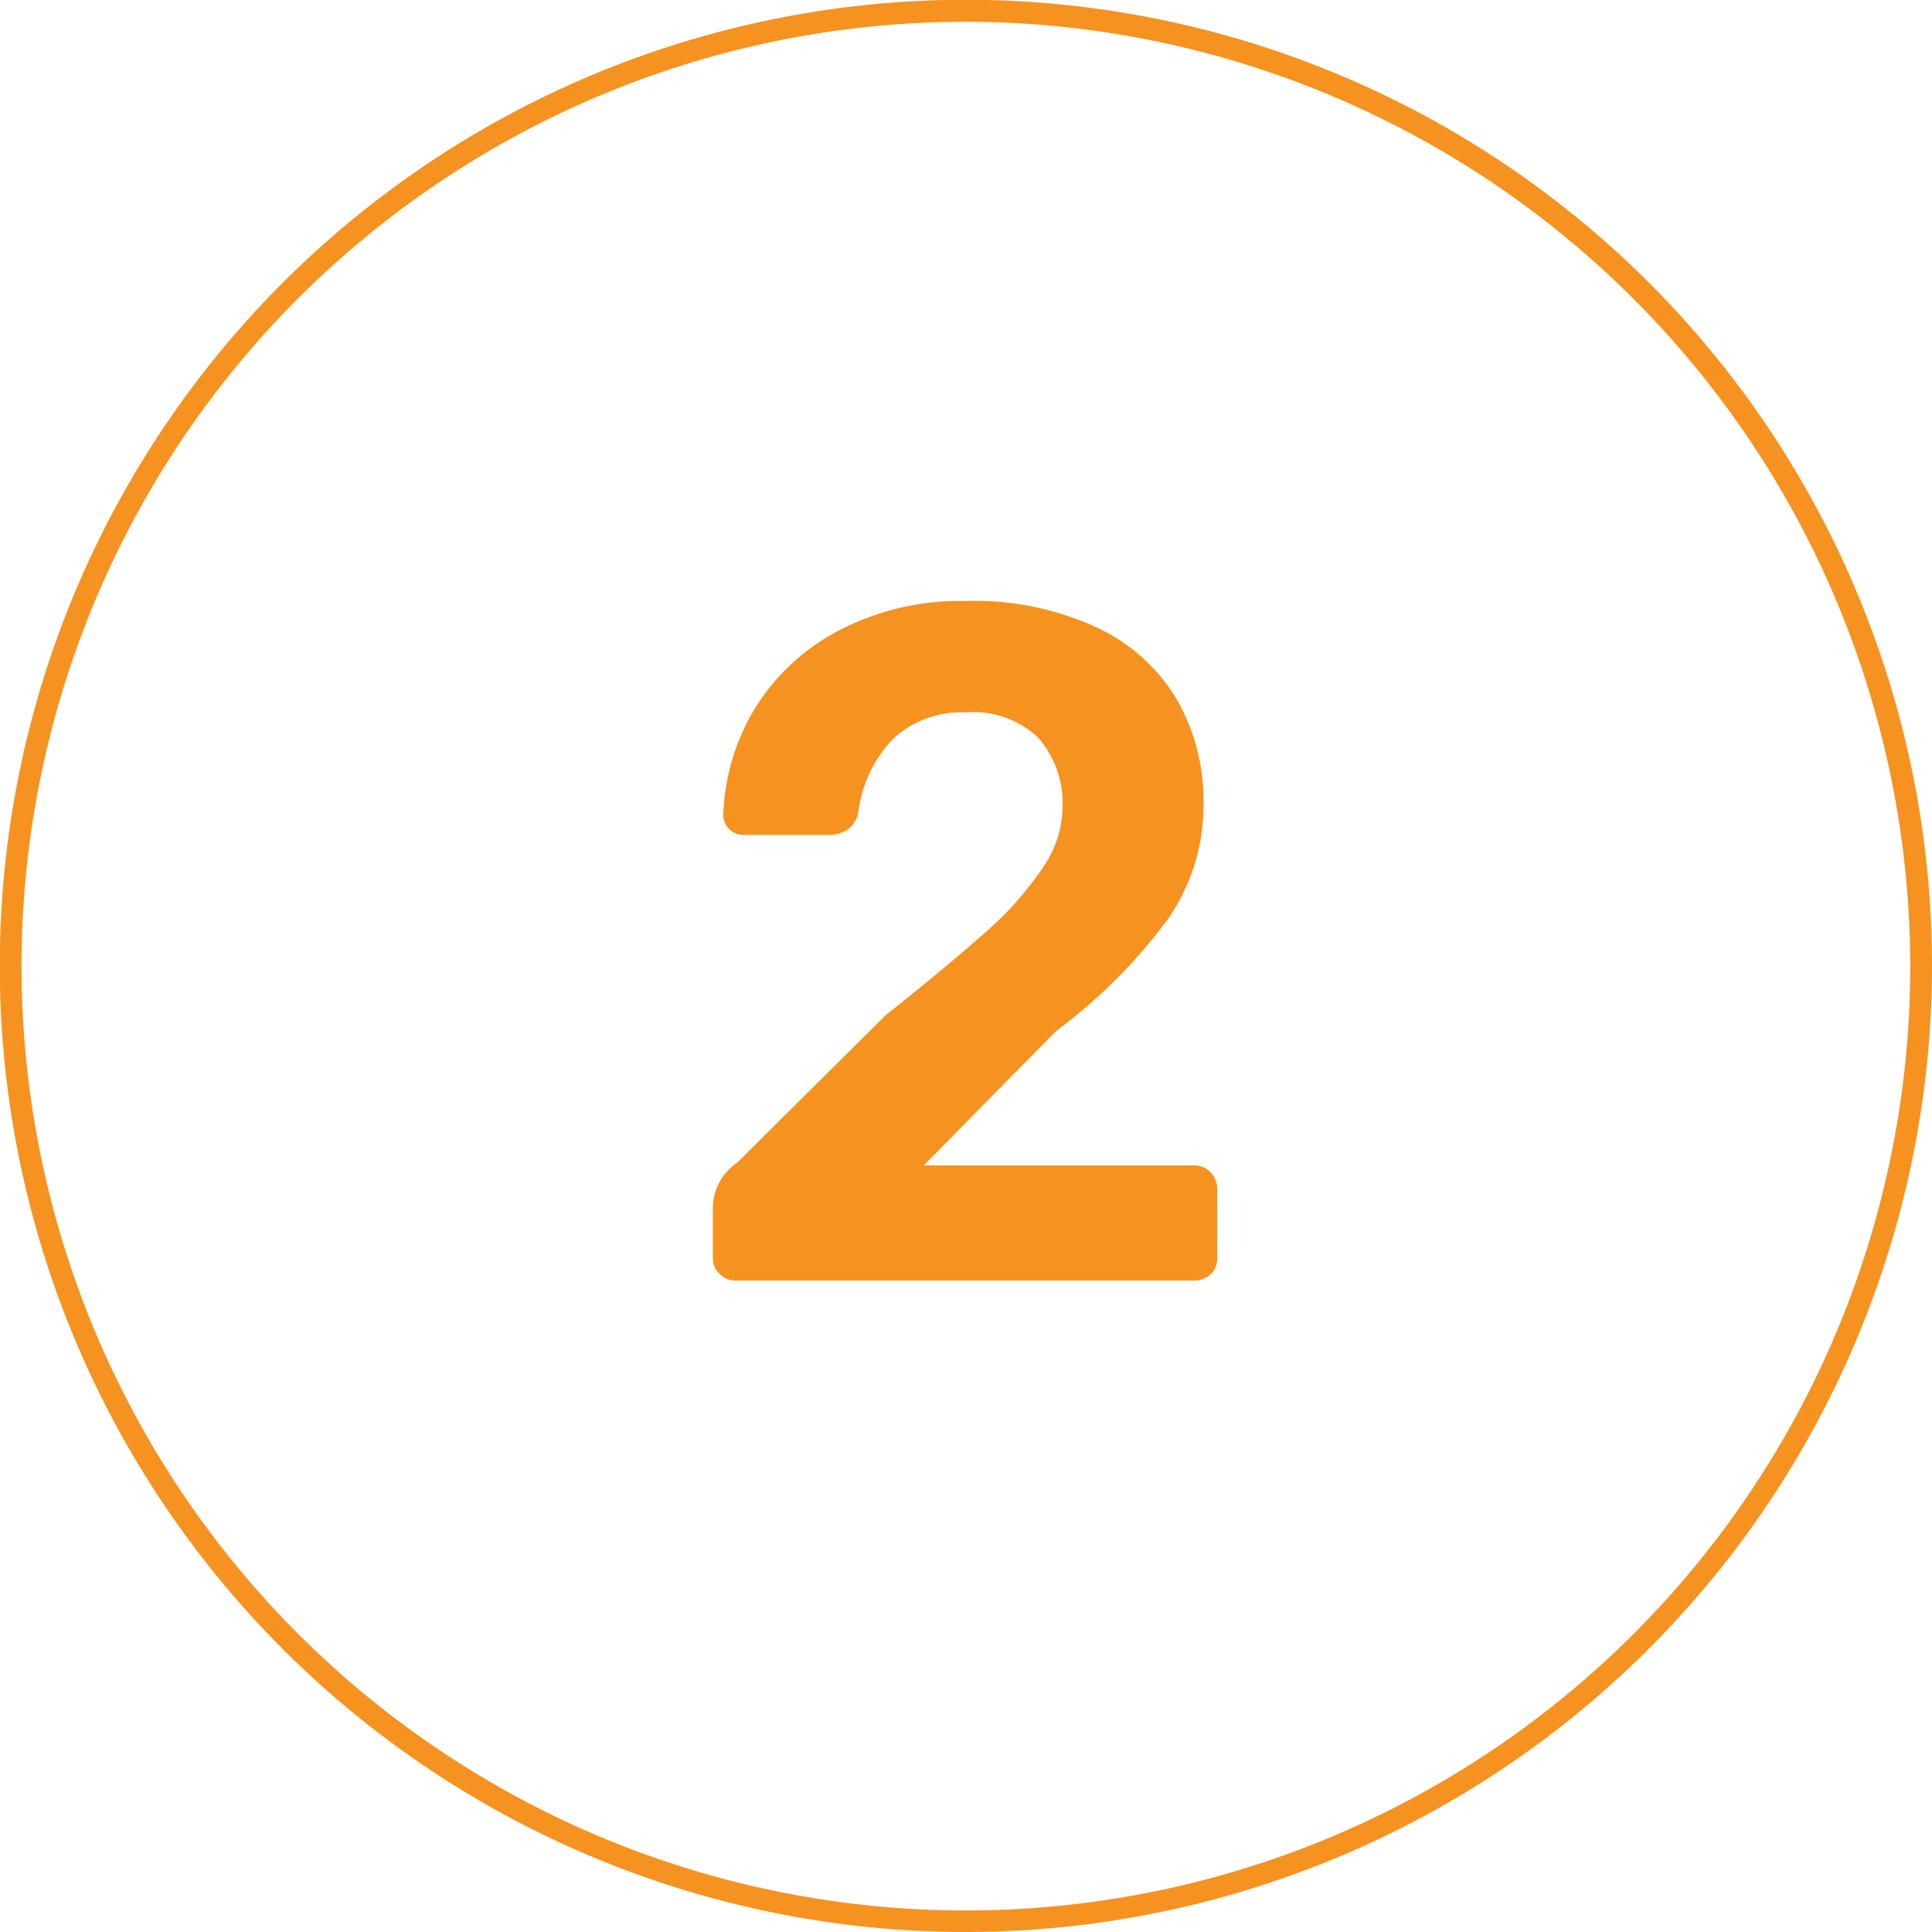
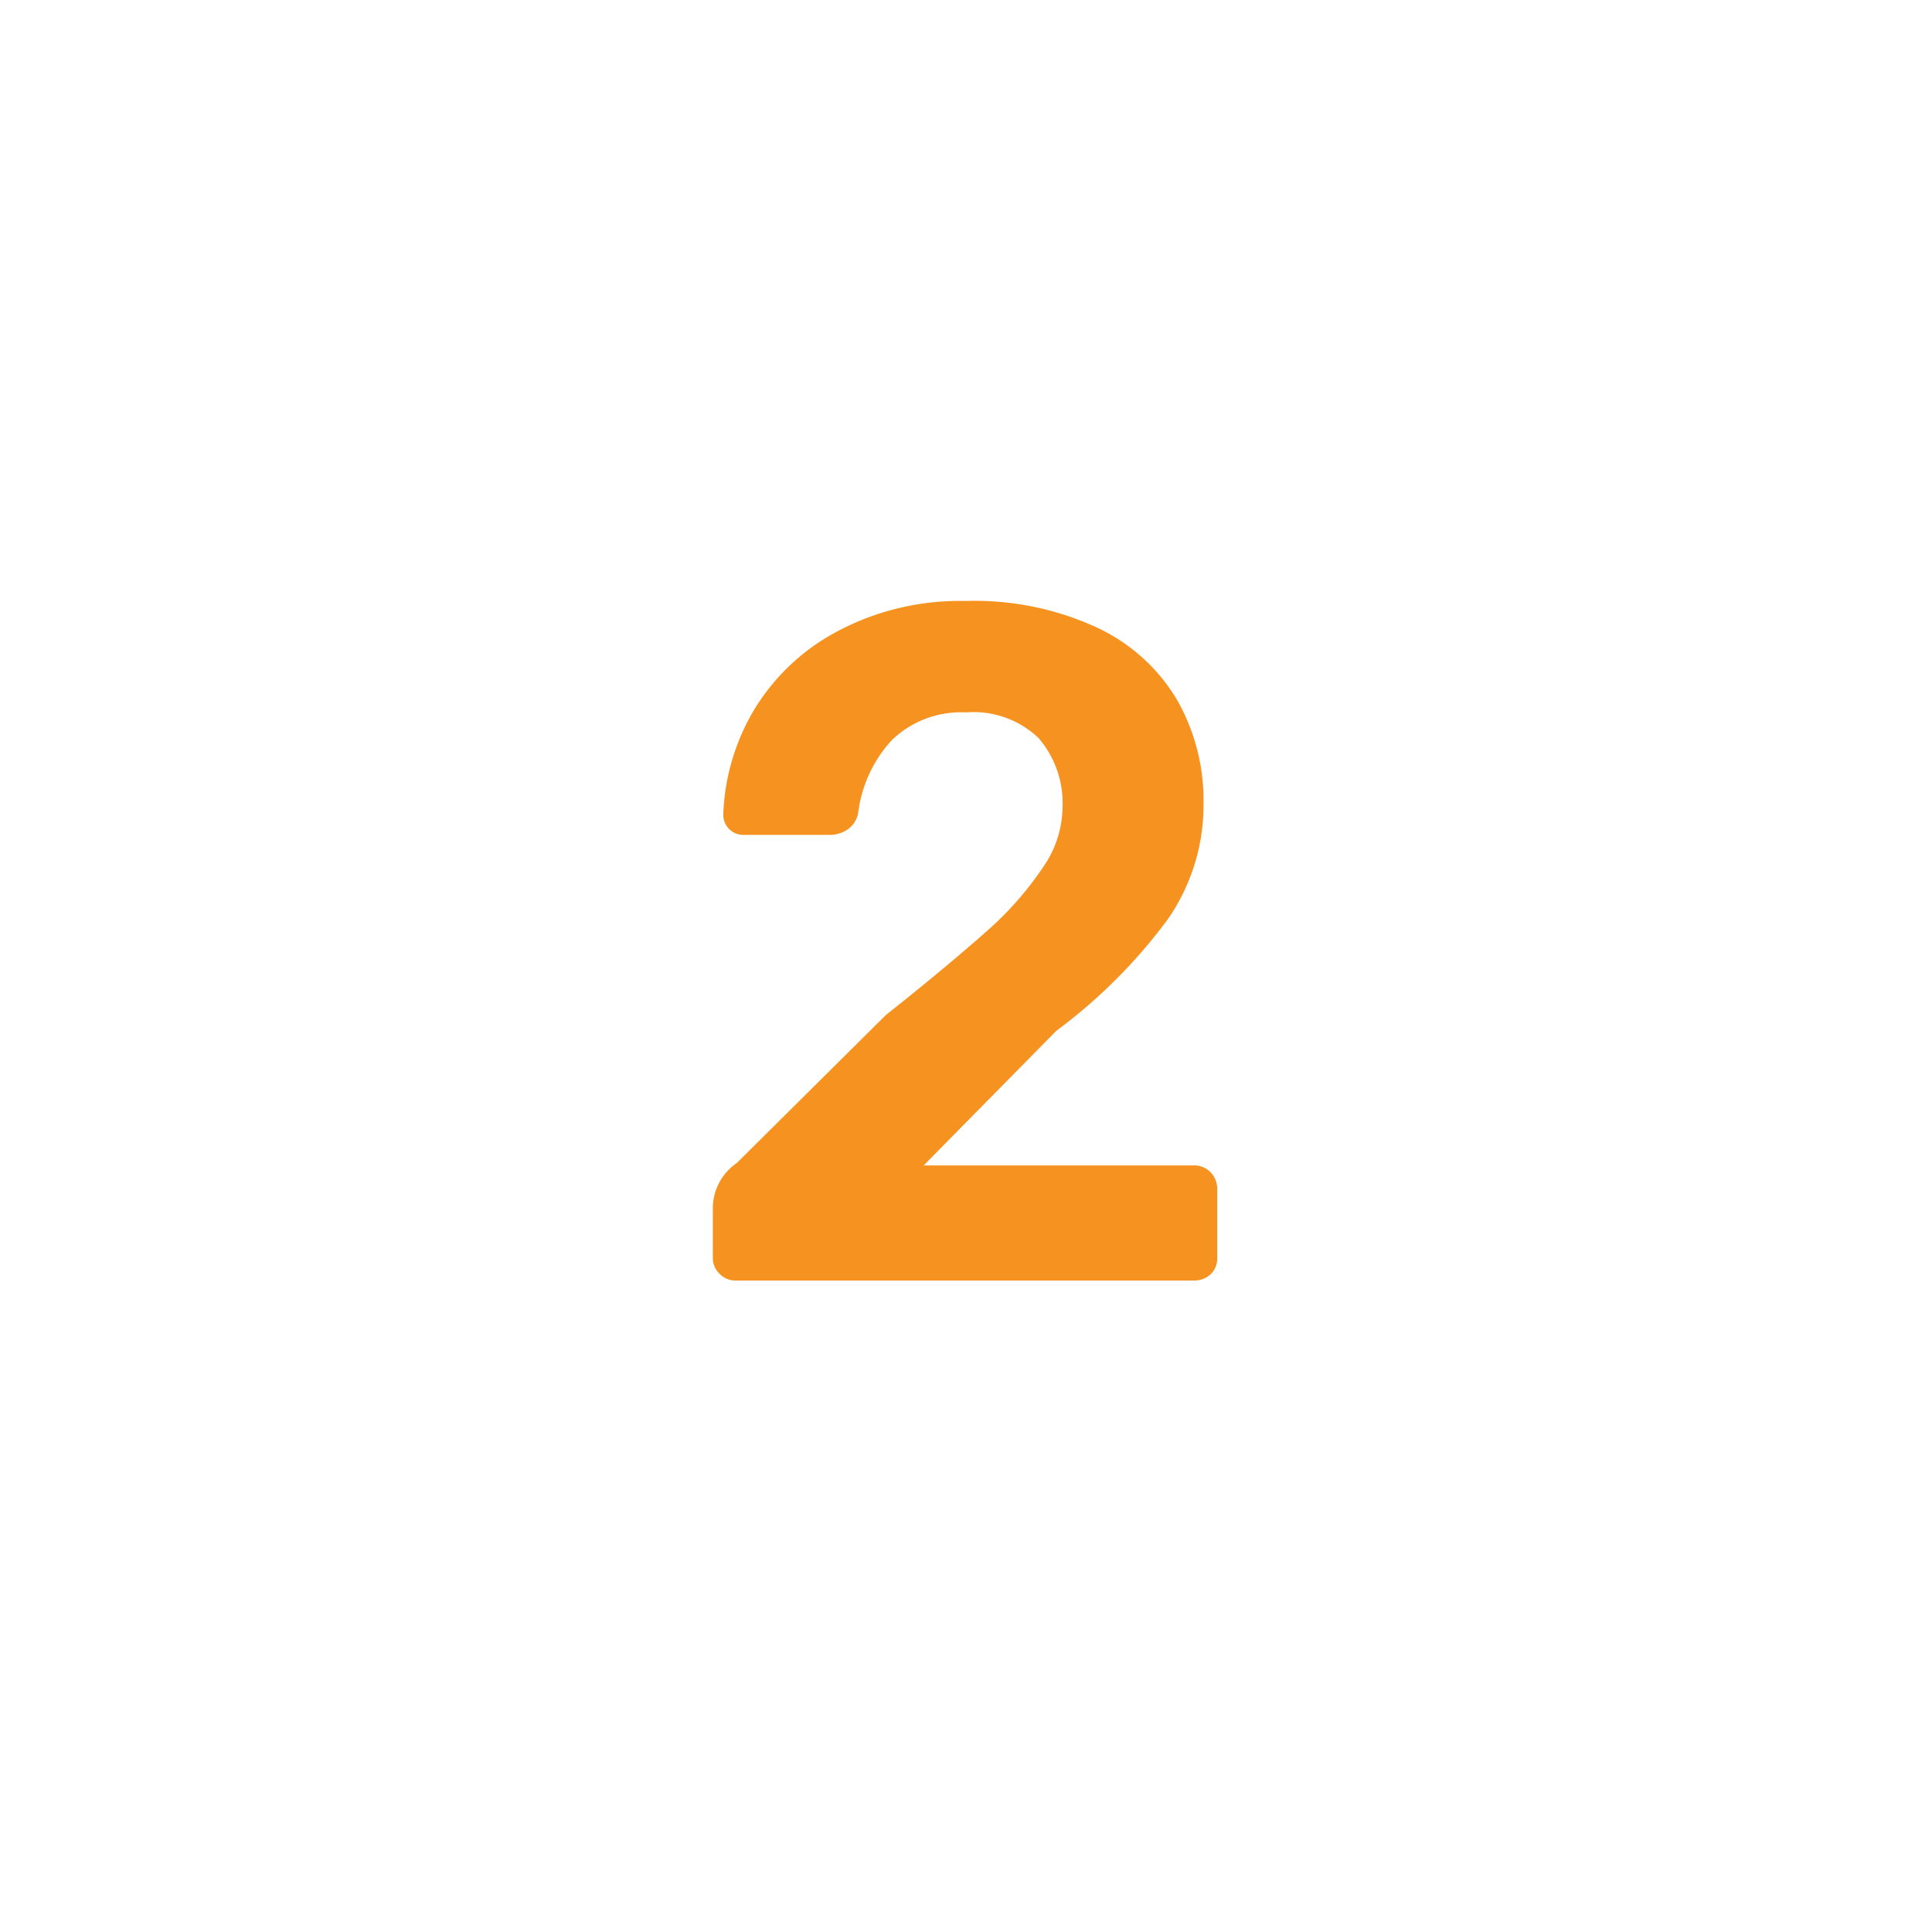
<svg xmlns="http://www.w3.org/2000/svg" width="88.79" height="88.79" viewBox="0 0 88.79 88.79">
  <title>ic_n</title>
-   <path d="M44.39,88.79a44.4,44.4,0,1,1,44.4-44.4A44.44,44.44,0,0,1,44.39,88.79ZM44.39,1a43.4,43.4,0,1,0,43.4,43.39A43.45,43.45,0,0,0,44.39,1Z" fill="#f69220" />
  <path d="M33.07,58.54a1,1,0,0,1-.31-.74V55.52a2.53,2.53,0,0,1,1.1-2.07l6.85-6.8c2.07-1.64,3.68-3,4.8-4A15.08,15.08,0,0,0,48,39.76a4.87,4.87,0,0,0,.83-2.59,4.6,4.6,0,0,0-1.1-3.25,4.32,4.32,0,0,0-3.33-1.18A4.59,4.59,0,0,0,41,34a6,6,0,0,0-1.56,3.36,1.18,1.18,0,0,1-.5.77,1.47,1.47,0,0,1-.81.24H34.17a.92.92,0,0,1-.93-.92,10.06,10.06,0,0,1,1.43-4.85A9.87,9.87,0,0,1,38.51,29a12,12,0,0,1,5.88-1.38,13.38,13.38,0,0,1,6,1.21,8.42,8.42,0,0,1,3.69,3.31,9.33,9.33,0,0,1,1.23,4.79,9.18,9.18,0,0,1-1.65,5.33,24.48,24.48,0,0,1-5.11,5.11l-6.1,6.19H54.84a1.06,1.06,0,0,1,.79.31,1.09,1.09,0,0,1,.31.79V57.8a1,1,0,0,1-.31.77,1.12,1.12,0,0,1-.79.28h-21A1,1,0,0,1,33.07,58.54Z" fill="#f69220" />
</svg>